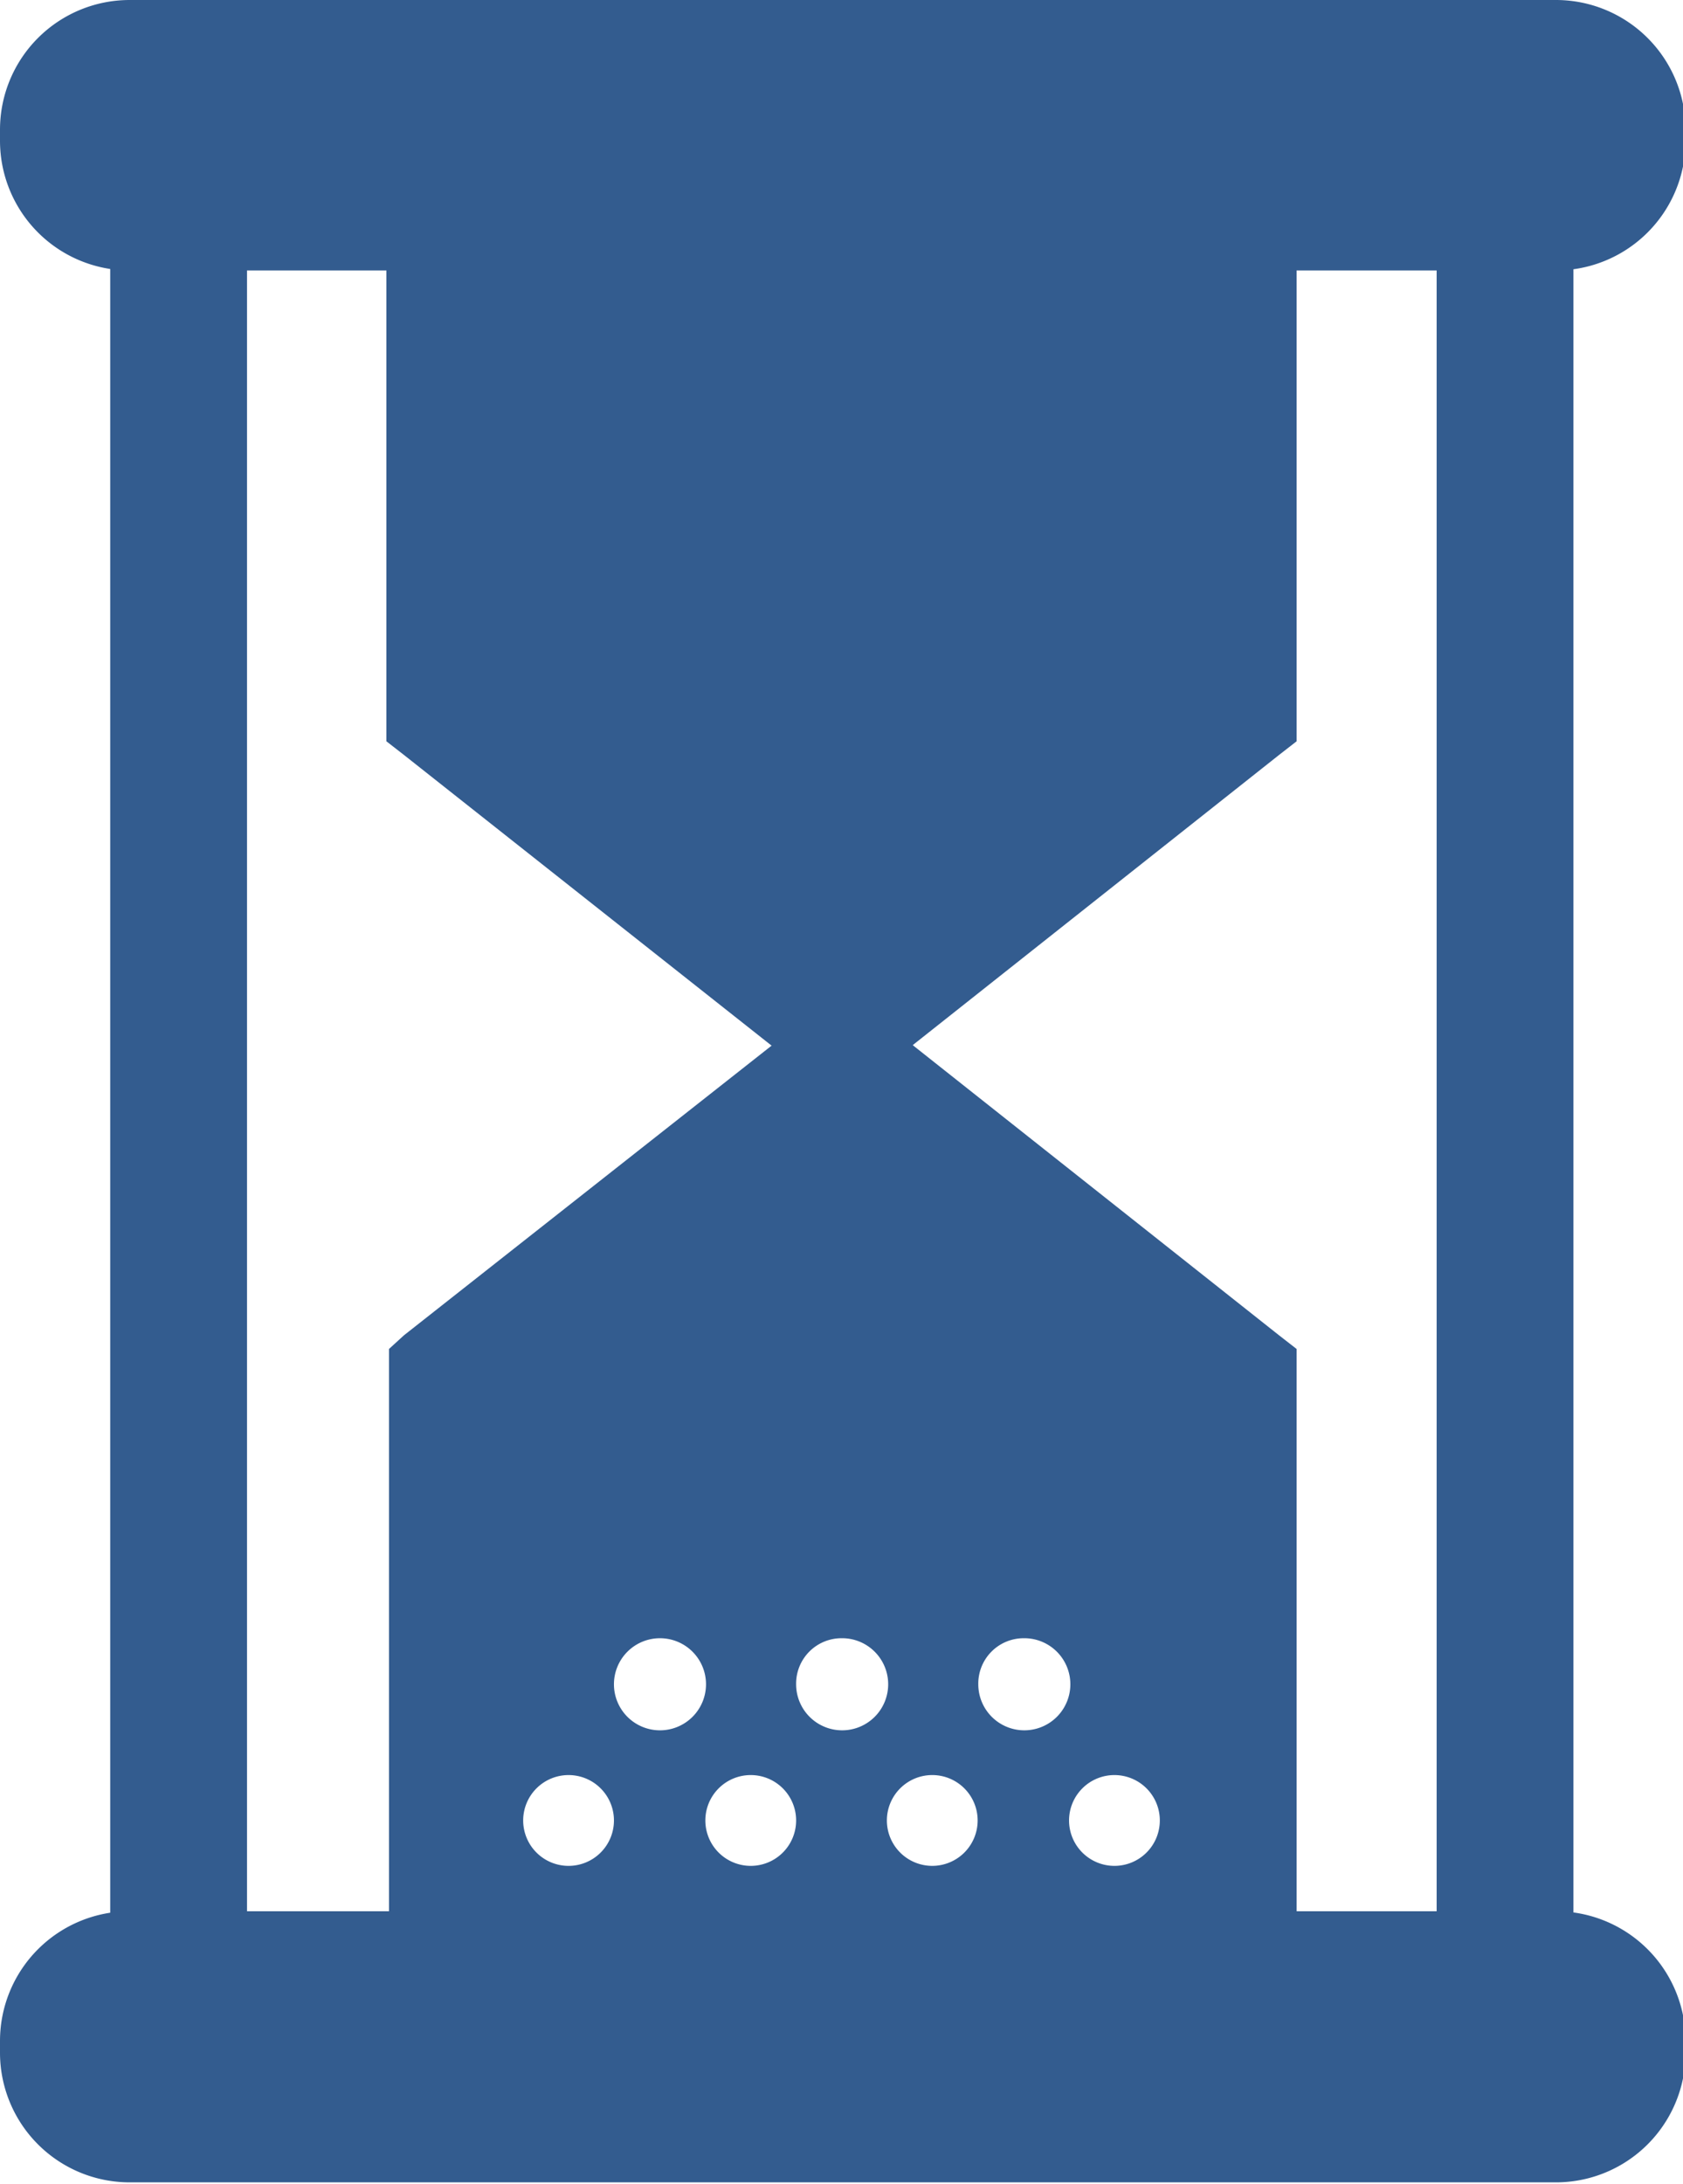
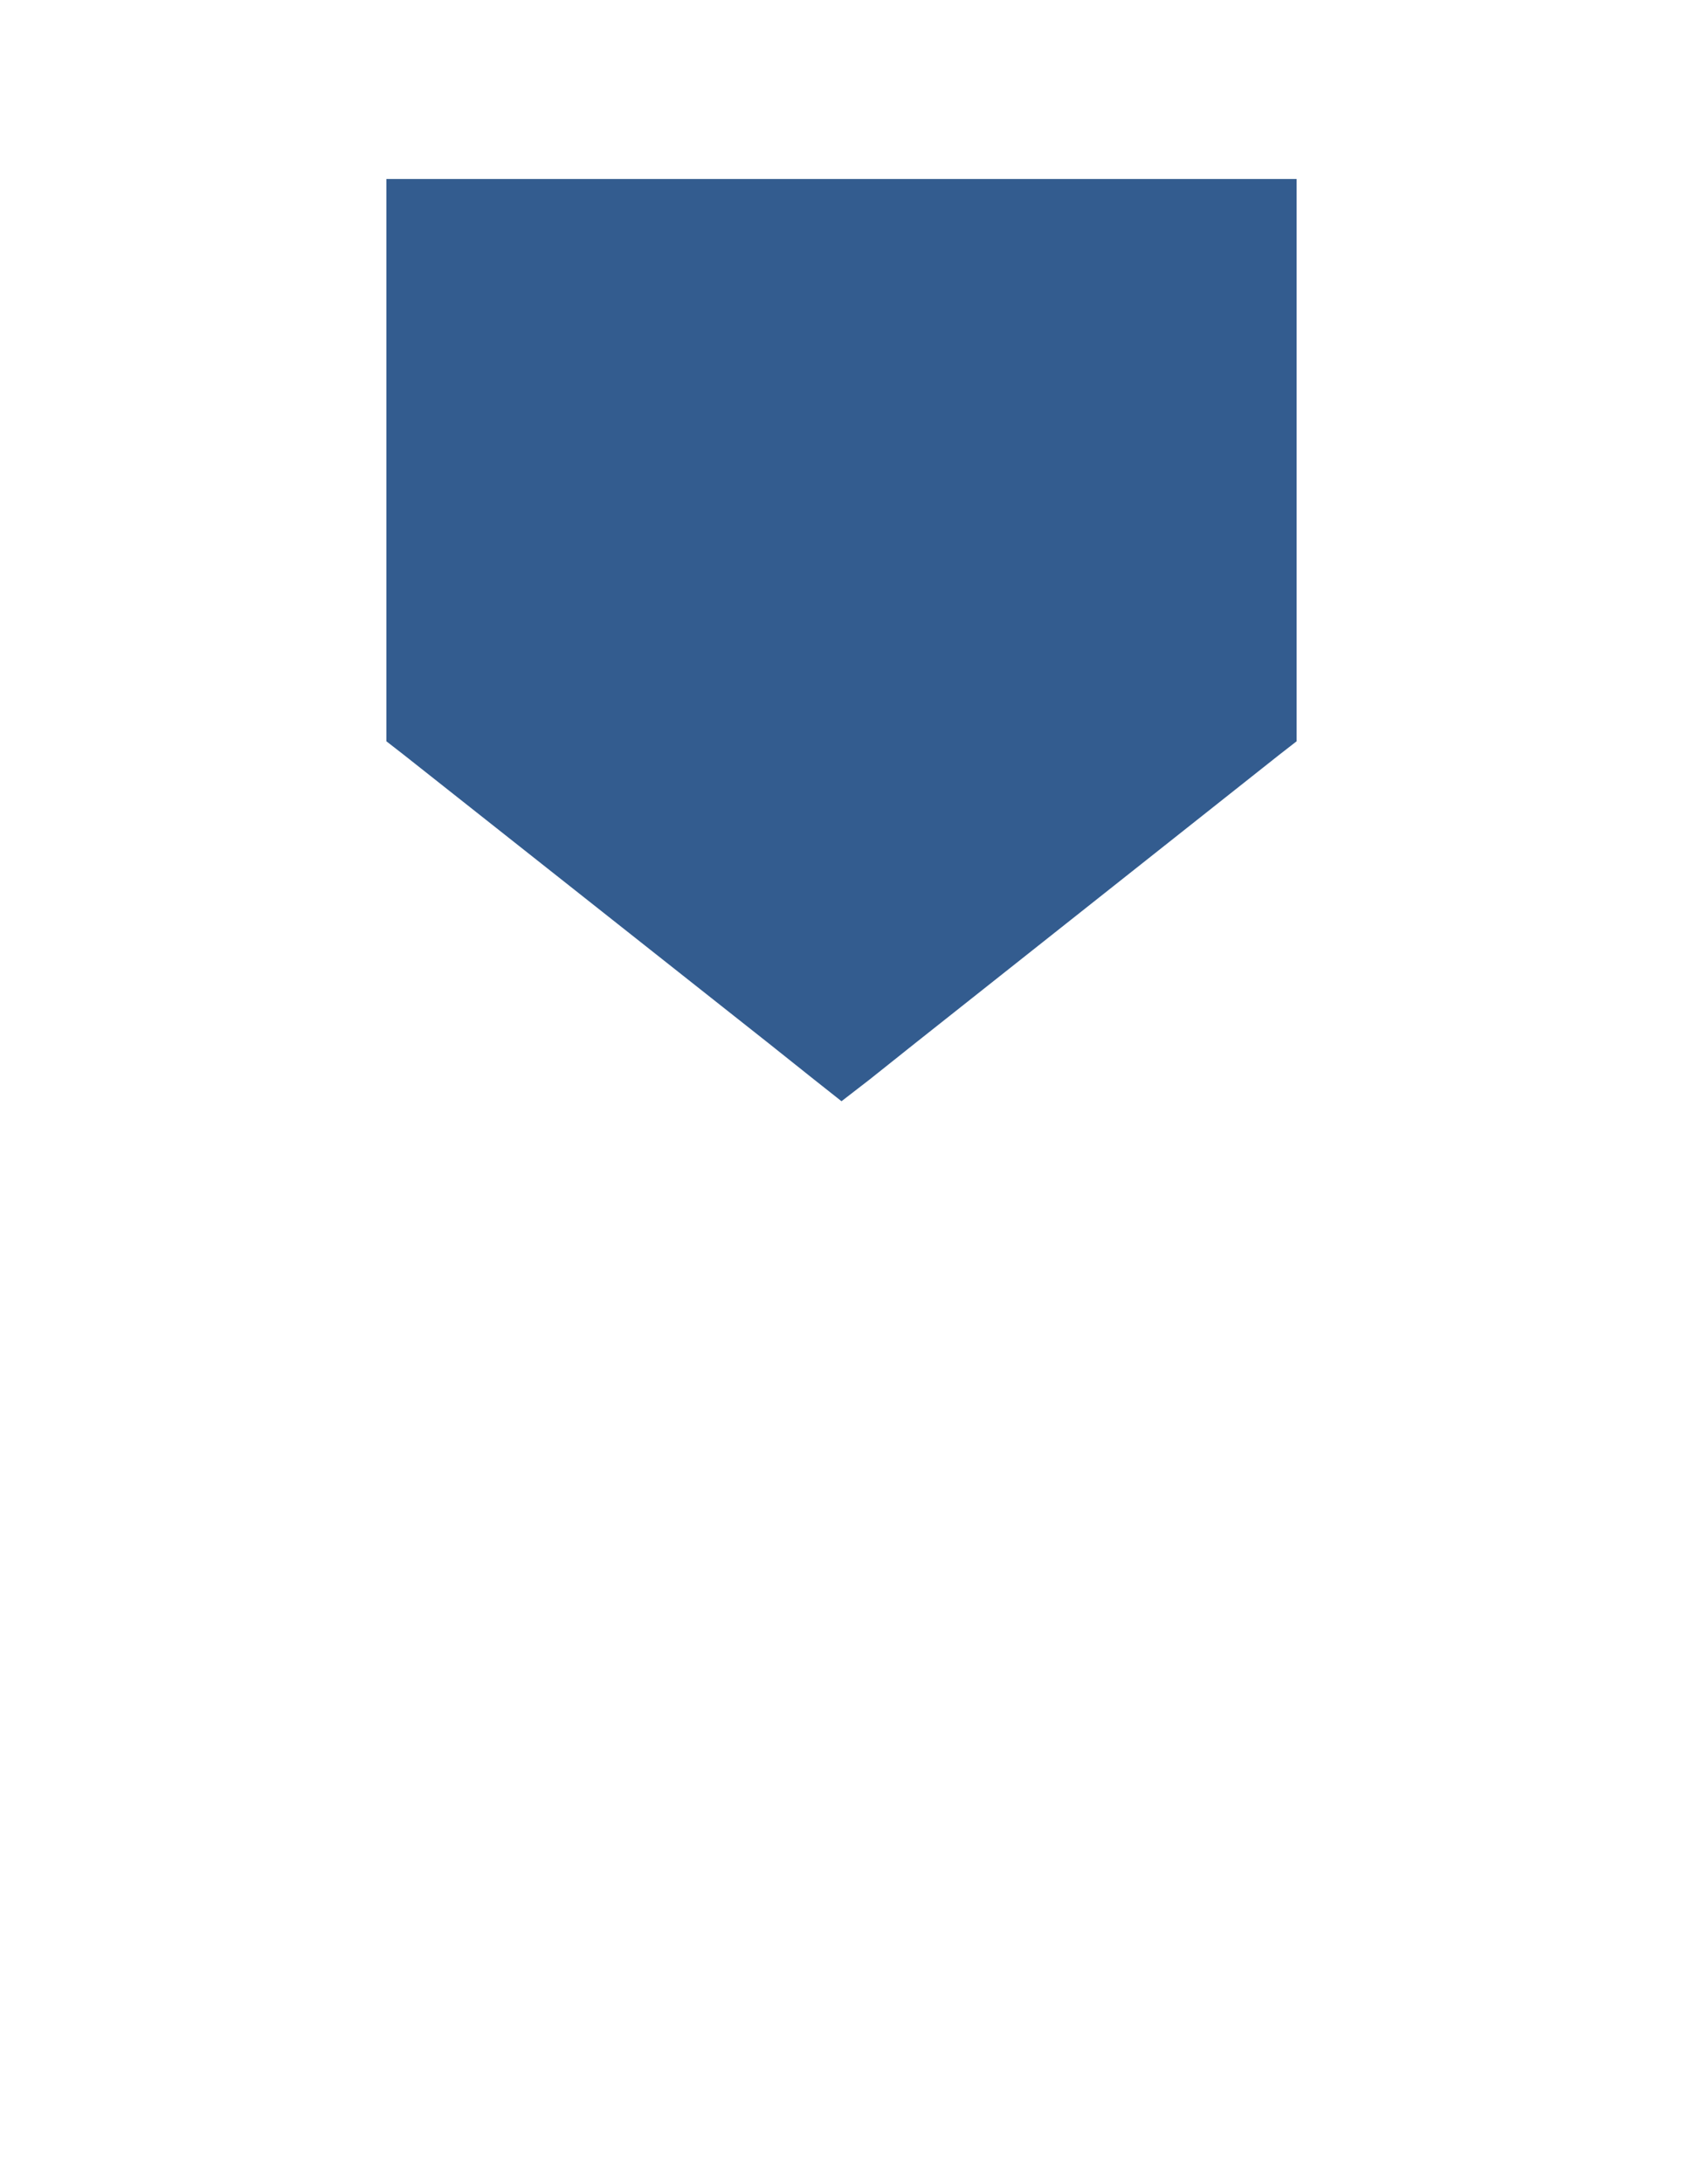
<svg xmlns="http://www.w3.org/2000/svg" viewBox="0 0 25.96 33.68">
  <defs>
    <style>.cls-1{opacity:0.8;}.cls-2,.cls-3{fill:#003373;}.cls-3{fill-rule:evenodd;}</style>
  </defs>
  <title>ico_pro_o01</title>
  <g id="Layer_2" data-name="Layer 2">
    <g id="SSL_L2a">
      <g class="cls-1">
-         <path class="cls-2" d="M2,0H24a2,2,0,0,1,2,2v.17a2,2,0,0,1-2,2H2a2,2,0,0,1-2-2V2A2,2,0,0,1,2,0Z" />
-         <path class="cls-2" d="M2,29.47H24a2,2,0,0,1,2,2v.18a2,2,0,0,1-2,2H2a2,2,0,0,1-2-2v-.18a2,2,0,0,1,2-2Z" />
-         <rect class="cls-2" x="1.7" y="3.86" width="2.11" height="26.67" />
-         <rect class="cls-2" x="22.16" y="3.86" width="2.11" height="26.67" />
-         <path class="cls-3" d="M19.73,20.59l-5.62-4.45-.69-.55L13,15.25l-.43.34-.69.55L6.23,20.59,6,20.8v9H20V20.8l-.27-.21Zm-9.55,4.67a.71.71,0,1,1-.71.71.71.71,0,0,1,.71-.71Zm2.8,0a.71.71,0,1,1-.7.71.7.7,0,0,1,.7-.71Zm2.81,0a.71.71,0,1,1-.7.71.7.7,0,0,1,.7-.71Zm1.4,2.11a.7.7,0,1,1-.7.7.7.7,0,0,1,.7-.7Zm-2.8,0a.7.7,0,1,1-.71.7.7.7,0,0,1,.71-.7Zm-2.81,0a.7.7,0,1,1-.7.7.7.7,0,0,1,.7-.7Zm-2.81,0a.7.7,0,1,1-.7.7A.7.7,0,0,1,8.77,27.37Z" />
        <polygon class="cls-3" points="19.73 11.64 14.11 16.09 13.42 16.64 12.98 16.98 12.55 16.64 11.86 16.09 6.23 11.64 5.96 11.43 5.96 11.09 5.96 2.76 7.37 2.76 18.6 2.76 20 2.76 20 11.09 20 11.43 19.73 11.64" />
      </g>
    </g>
  </g>
</svg>